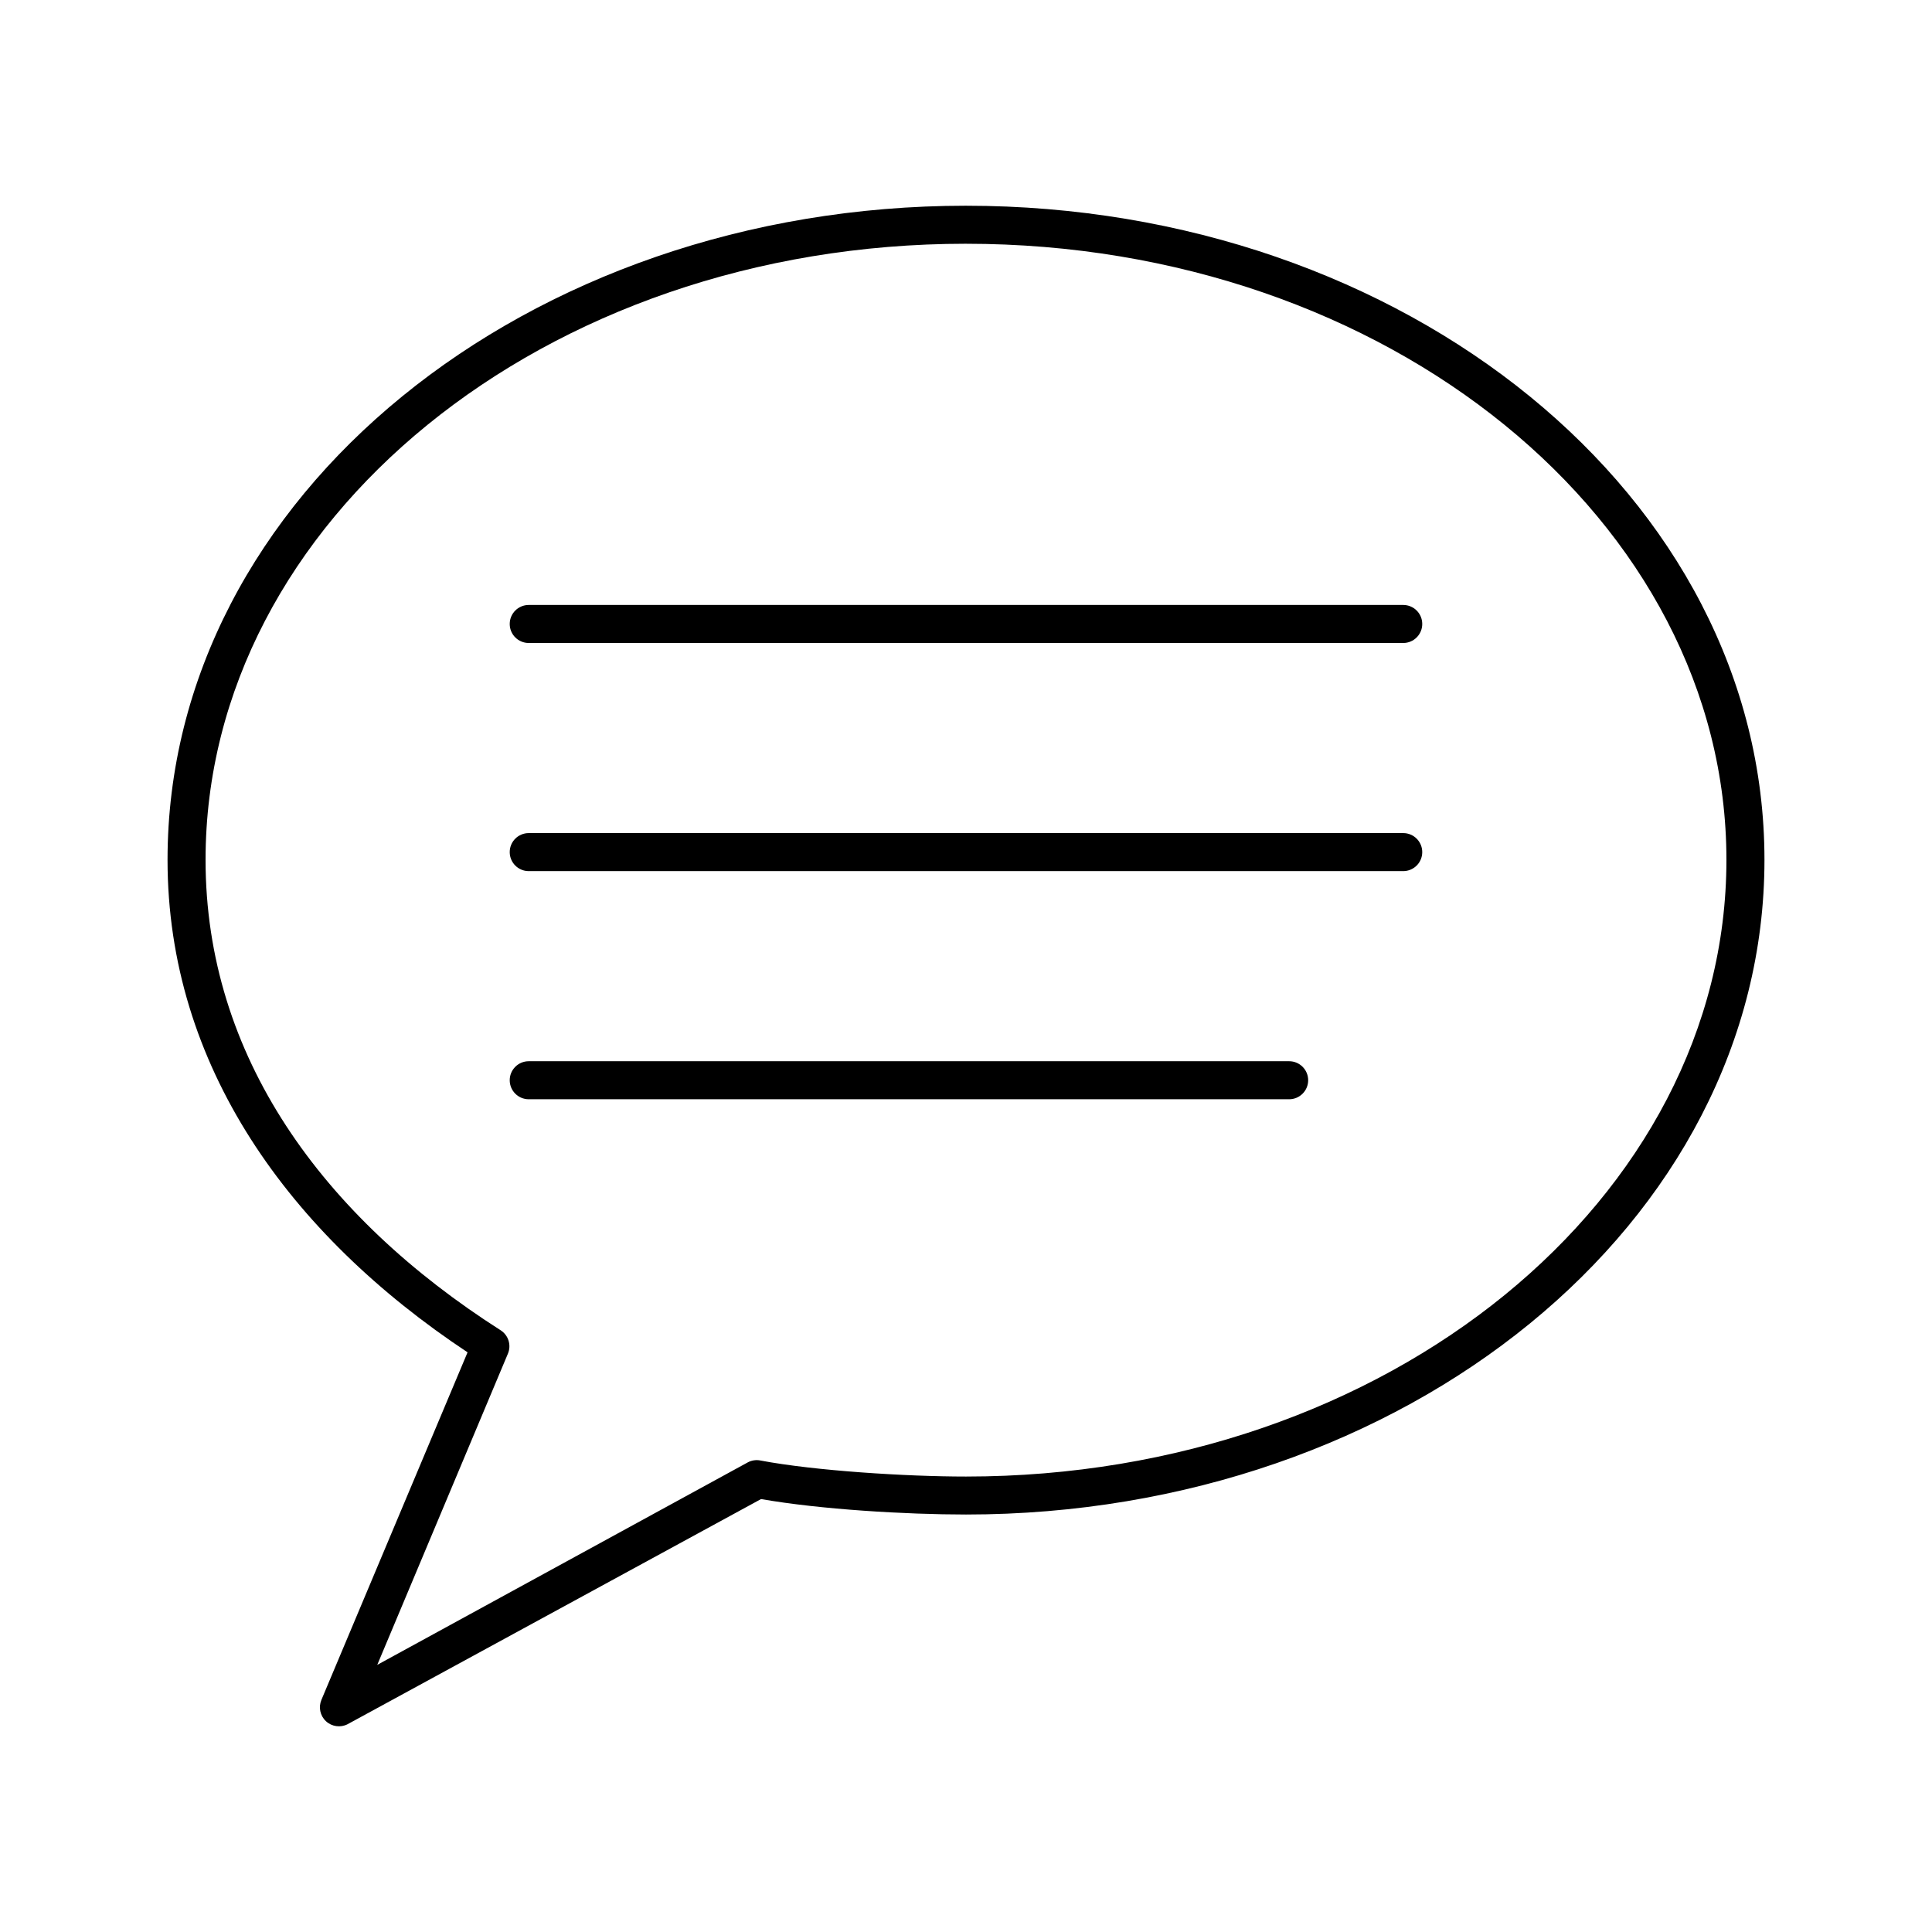
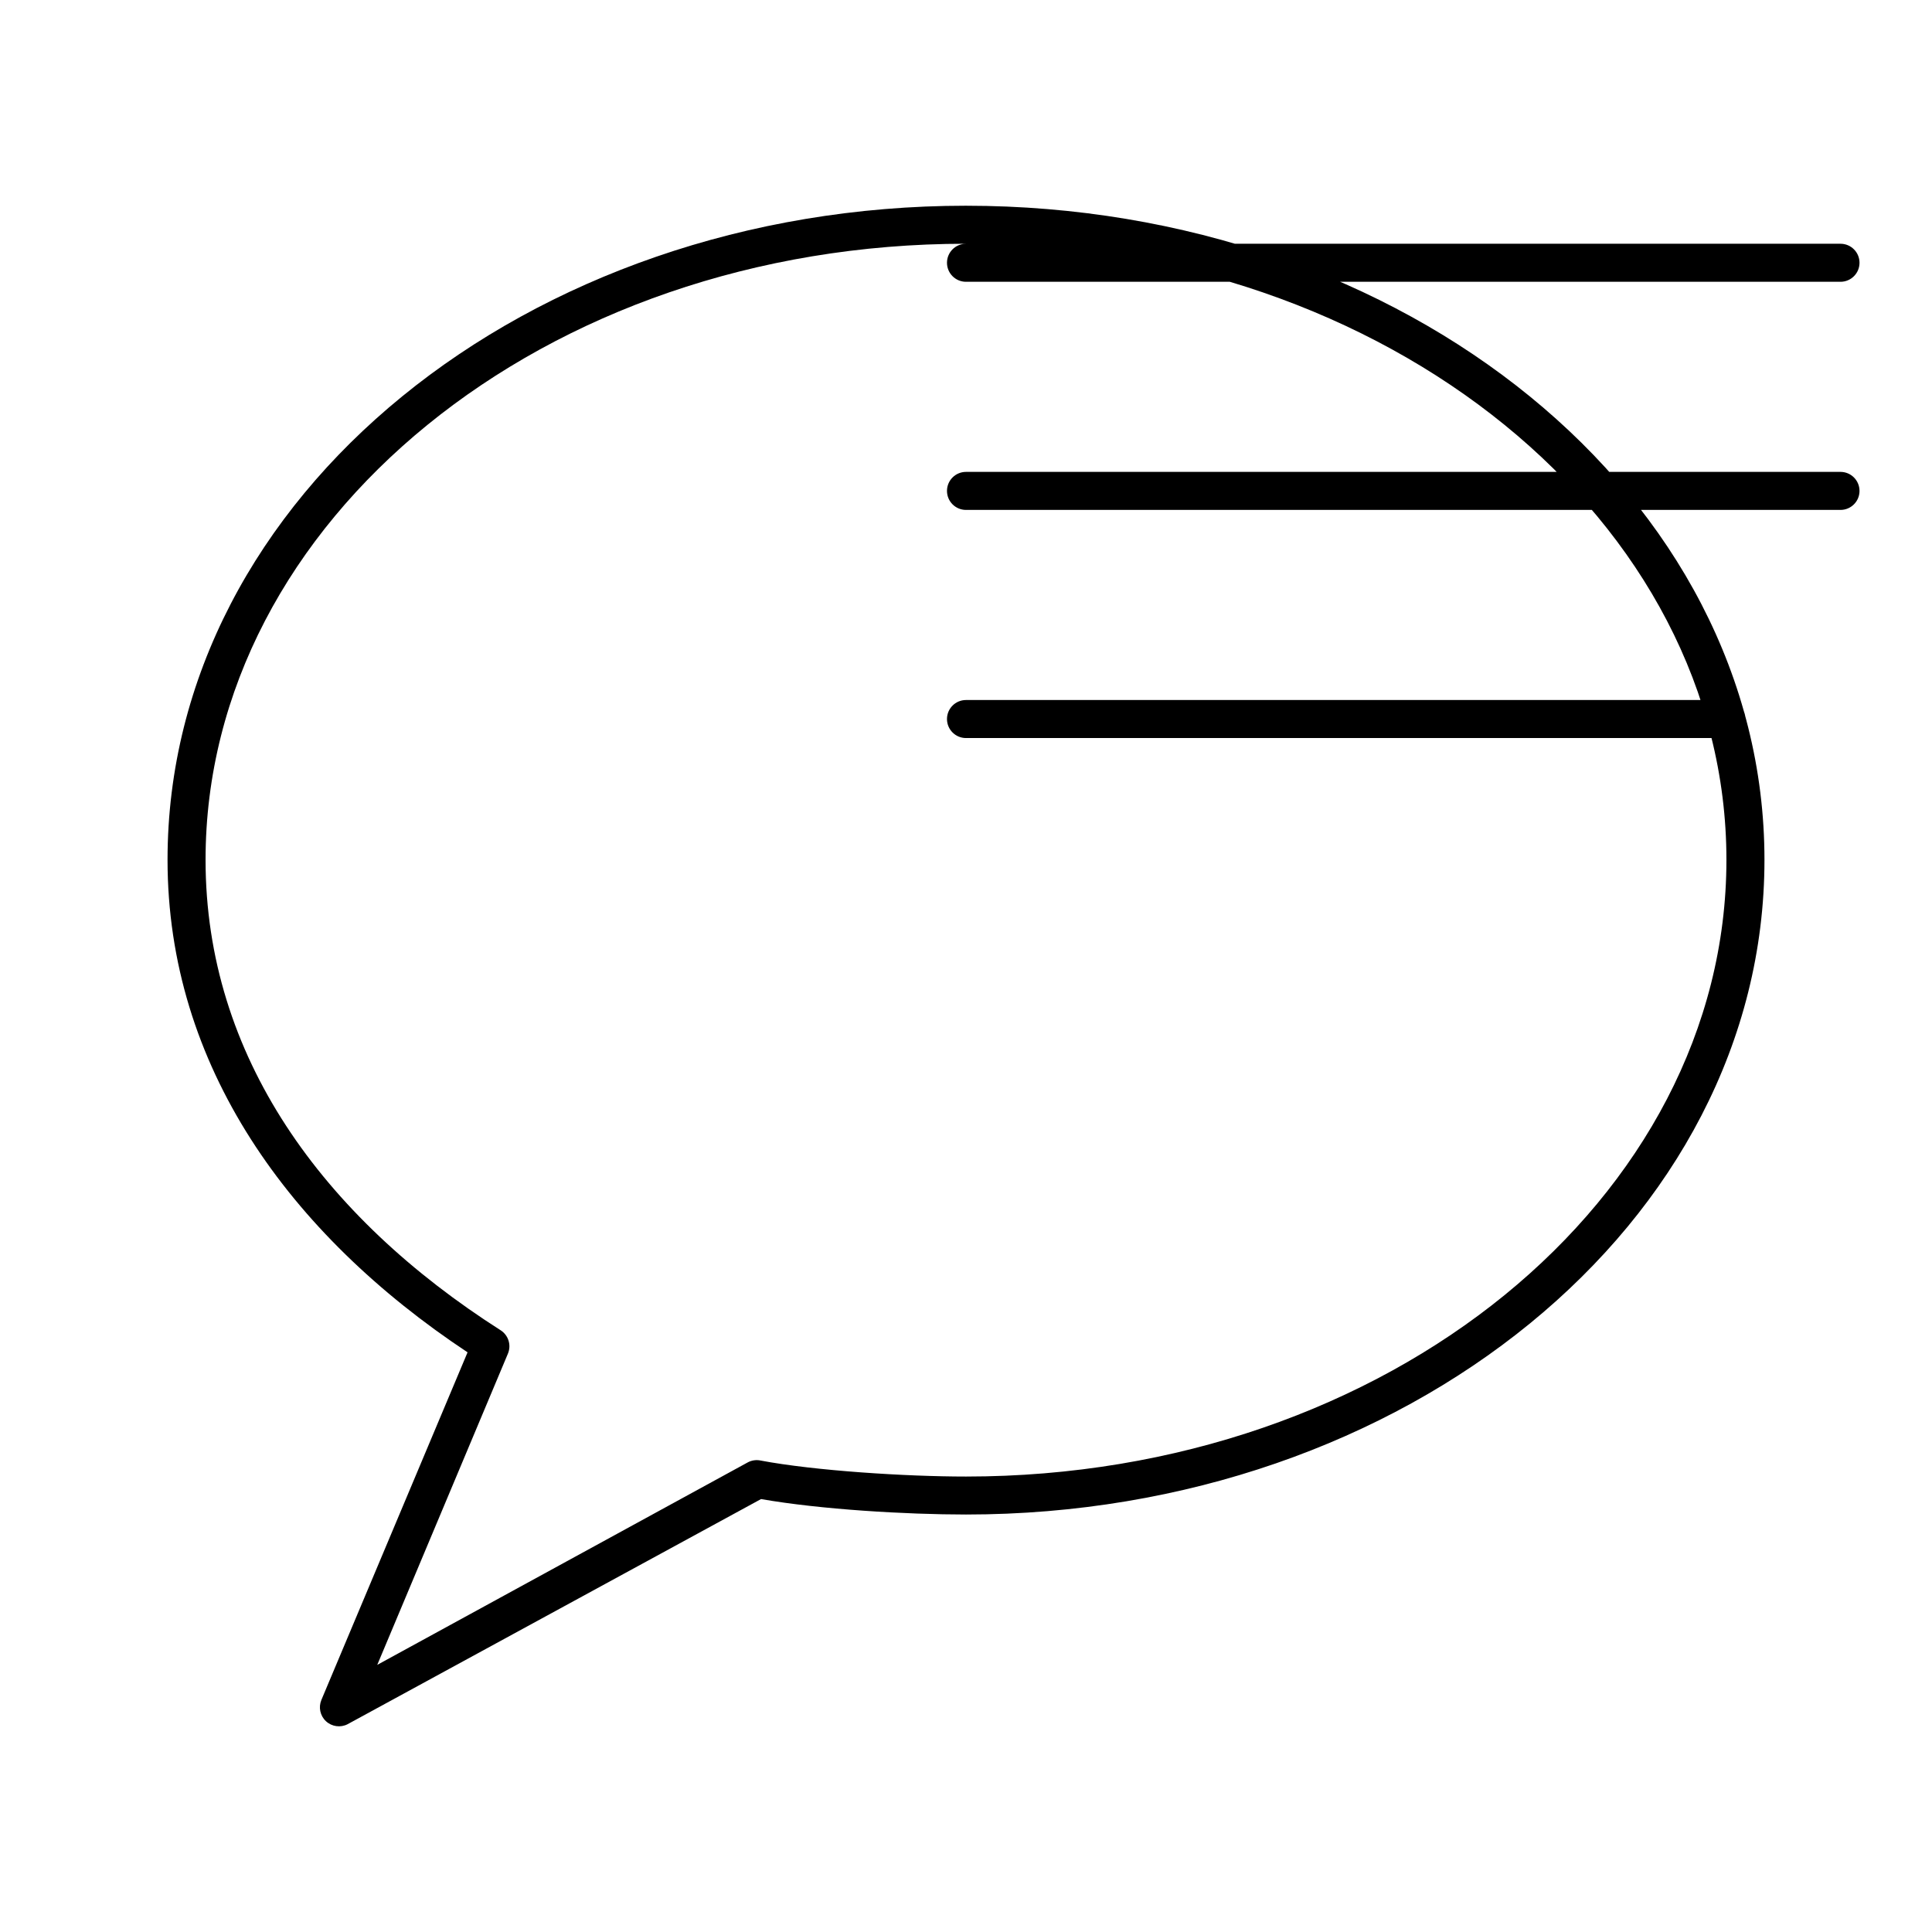
<svg xmlns="http://www.w3.org/2000/svg" fill="#000000" width="800px" height="800px" version="1.1" viewBox="144 144 512 512">
-   <path d="m400 198.52c-116.32 0-211.6 76.965-211.6 173.34 0 54.512 32.23 99.16 79.508 130.52l-38.73 92.102v0.004c-0.824 1.949-0.344 4.207 1.203 5.652 1.551 1.441 3.836 1.762 5.723 0.801l109.58-59.672c15.727 2.758 38.484 4.094 54.316 4.094 116.32 0 211.6-77.125 211.6-173.5s-95.277-173.34-211.6-173.34zm0 10.078c111.89 0 201.52 73.562 201.52 163.27s-89.637 163.43-201.52 163.43c-15.828 0-40.066-1.523-54.473-4.25l-0.004-0.004c-1.125-0.223-2.289-0.055-3.305 0.473l-98.242 53.688 34.637-82.5c0.926-2.234 0.133-4.812-1.891-6.141-47.375-30.211-78.246-72.773-78.246-124.7 0-89.699 89.637-163.27 201.52-163.27zm-115.88 95.723c-2.781 0-5.039 2.254-5.039 5.039 0 2.781 2.254 5.039 5.039 5.039h231.75c2.781 0 5.039-2.254 5.039-5.039 0-2.781-2.254-5.039-5.039-5.039zm0 60.457c-2.781 0-5.039 2.254-5.039 5.039 0 2.781 2.254 5.039 5.039 5.039h231.75c2.781 0 5.039-2.254 5.039-5.039 0-2.781-2.254-5.039-5.039-5.039zm0 60.457c-2.781 0-5.039 2.254-5.039 5.039 0 2.781 2.254 5.039 5.039 5.039h201.52c2.781 0 5.039-2.254 5.039-5.039 0-2.781-2.254-5.039-5.039-5.039z" />
+   <path d="m400 198.52c-116.32 0-211.6 76.965-211.6 173.34 0 54.512 32.23 99.16 79.508 130.52l-38.73 92.102v0.004c-0.824 1.949-0.344 4.207 1.203 5.652 1.551 1.441 3.836 1.762 5.723 0.801l109.58-59.672c15.727 2.758 38.484 4.094 54.316 4.094 116.32 0 211.6-77.125 211.6-173.5s-95.277-173.34-211.6-173.34zm0 10.078c111.89 0 201.52 73.562 201.52 163.27s-89.637 163.43-201.52 163.43c-15.828 0-40.066-1.523-54.473-4.25l-0.004-0.004c-1.125-0.223-2.289-0.055-3.305 0.473l-98.242 53.688 34.637-82.5c0.926-2.234 0.133-4.812-1.891-6.141-47.375-30.211-78.246-72.773-78.246-124.7 0-89.699 89.637-163.27 201.52-163.27zc-2.781 0-5.039 2.254-5.039 5.039 0 2.781 2.254 5.039 5.039 5.039h231.75c2.781 0 5.039-2.254 5.039-5.039 0-2.781-2.254-5.039-5.039-5.039zm0 60.457c-2.781 0-5.039 2.254-5.039 5.039 0 2.781 2.254 5.039 5.039 5.039h231.75c2.781 0 5.039-2.254 5.039-5.039 0-2.781-2.254-5.039-5.039-5.039zm0 60.457c-2.781 0-5.039 2.254-5.039 5.039 0 2.781 2.254 5.039 5.039 5.039h201.52c2.781 0 5.039-2.254 5.039-5.039 0-2.781-2.254-5.039-5.039-5.039z" />
</svg>